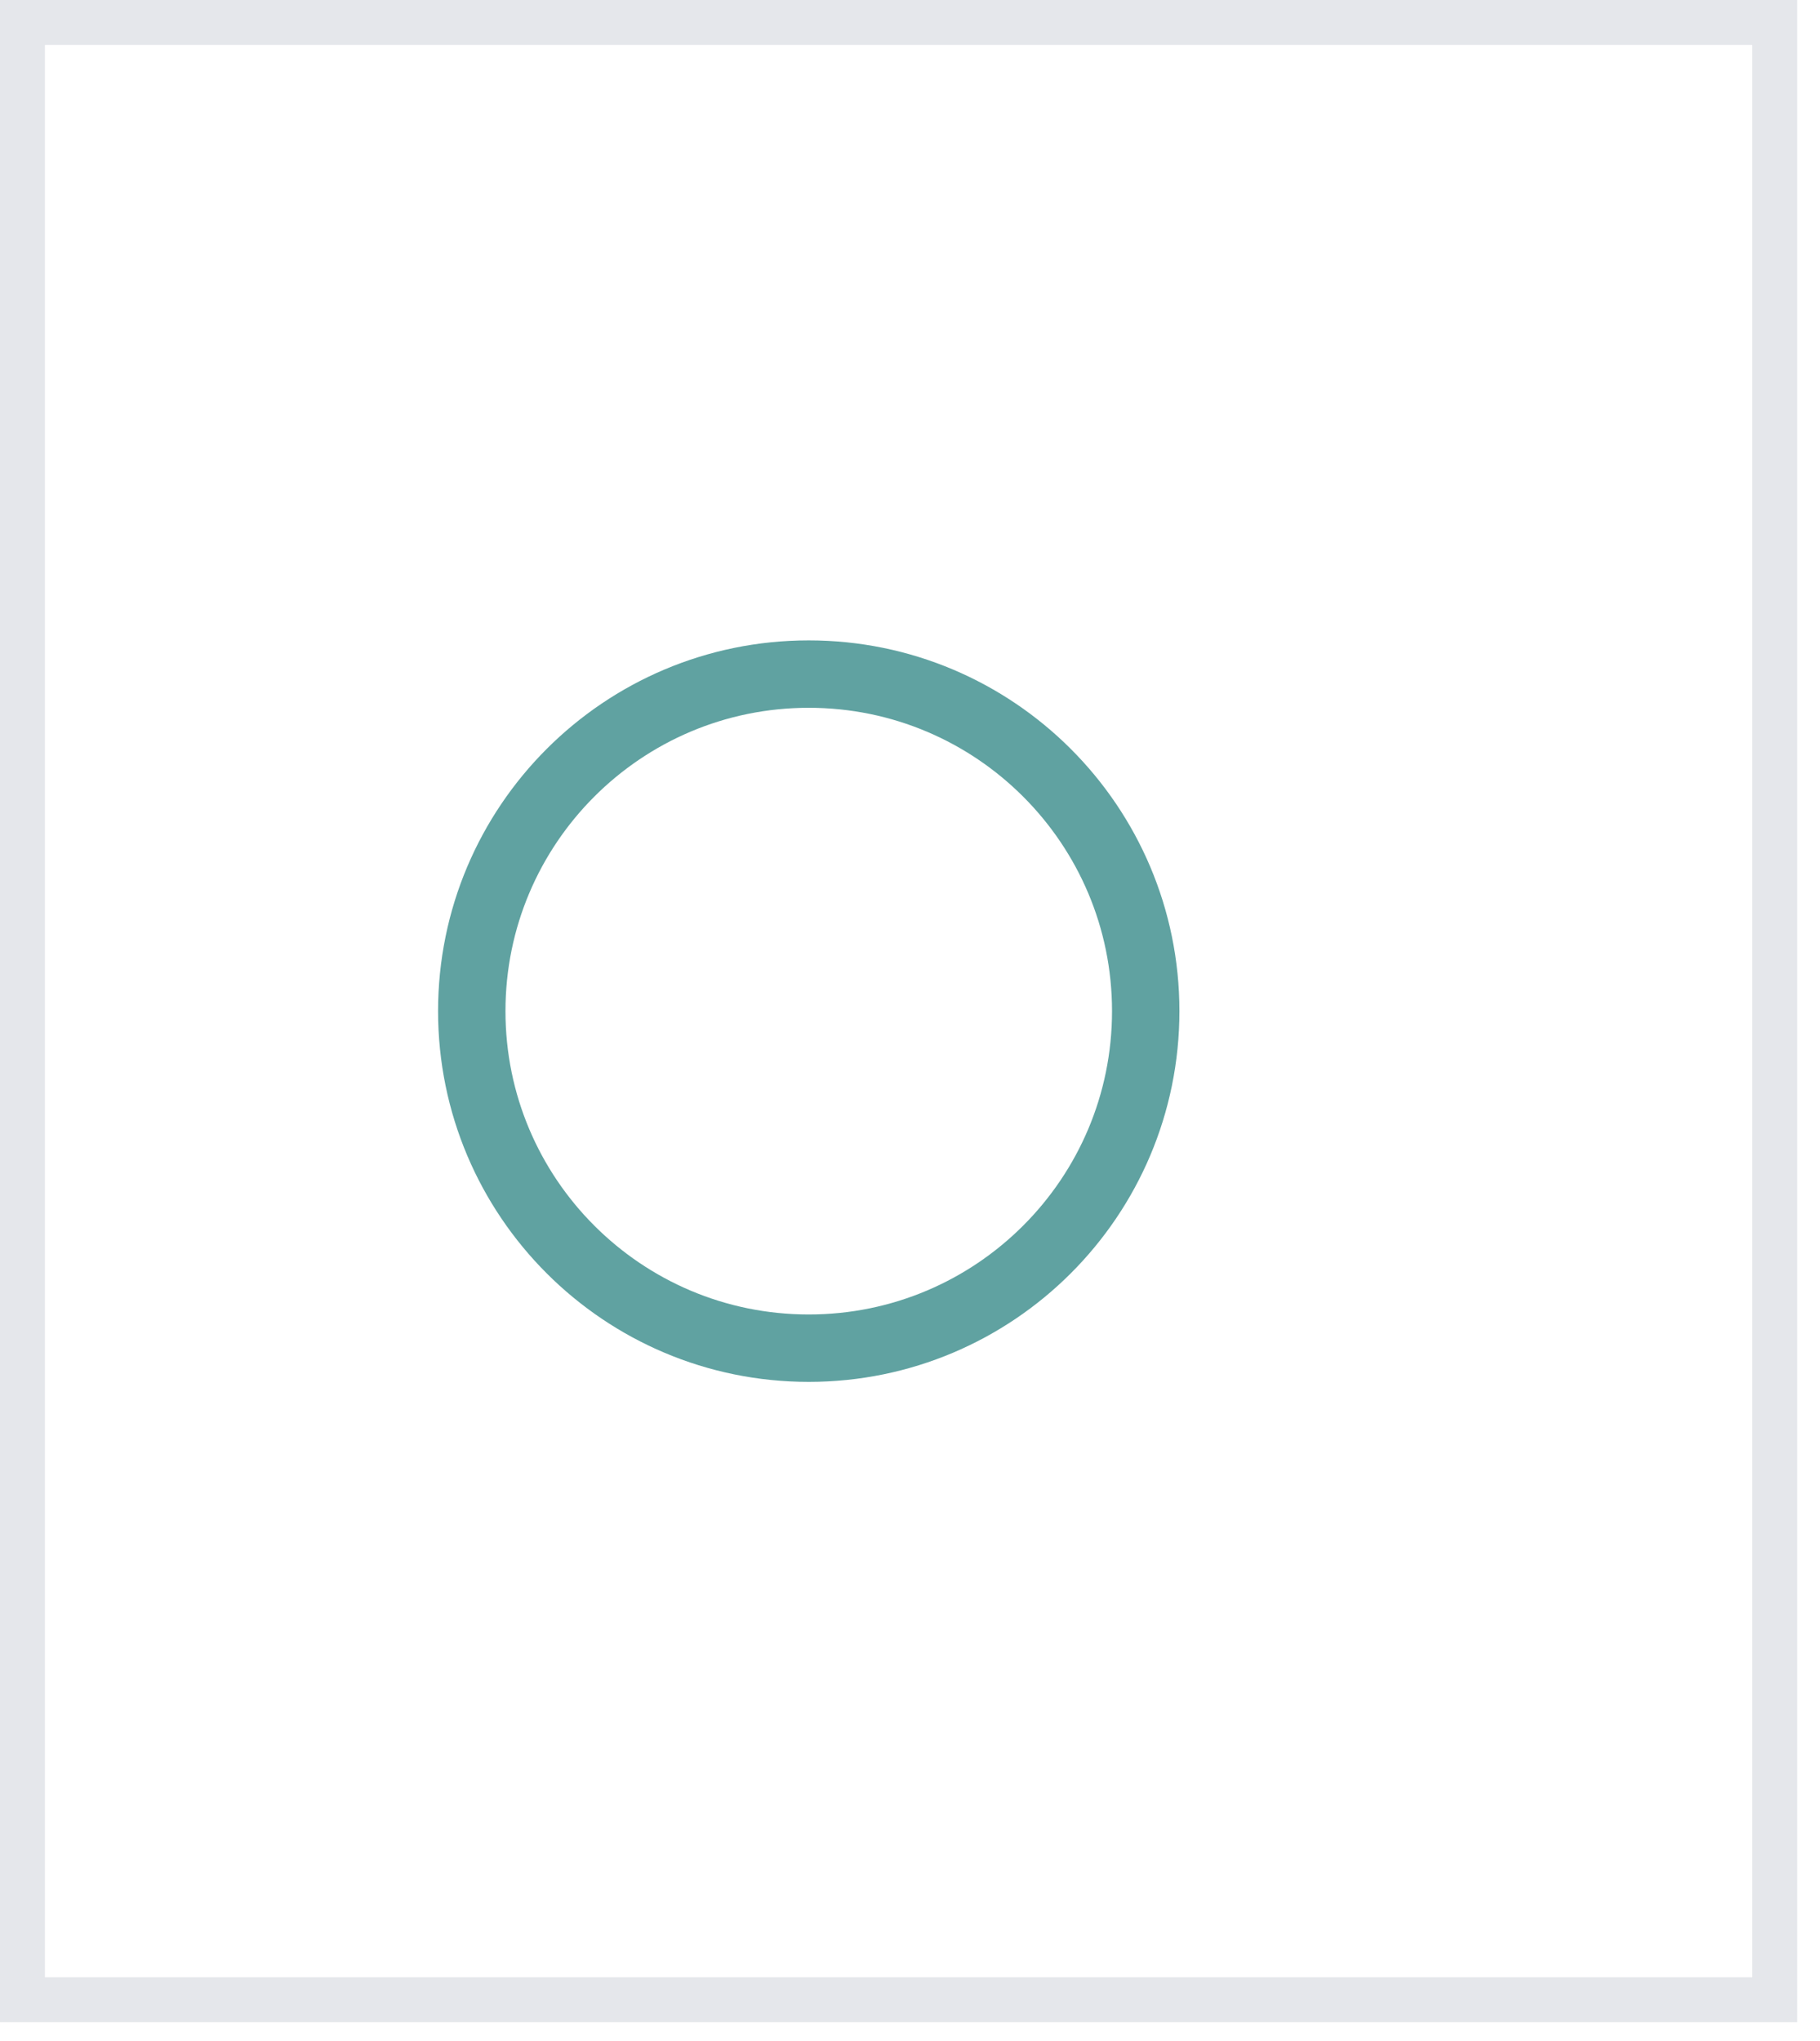
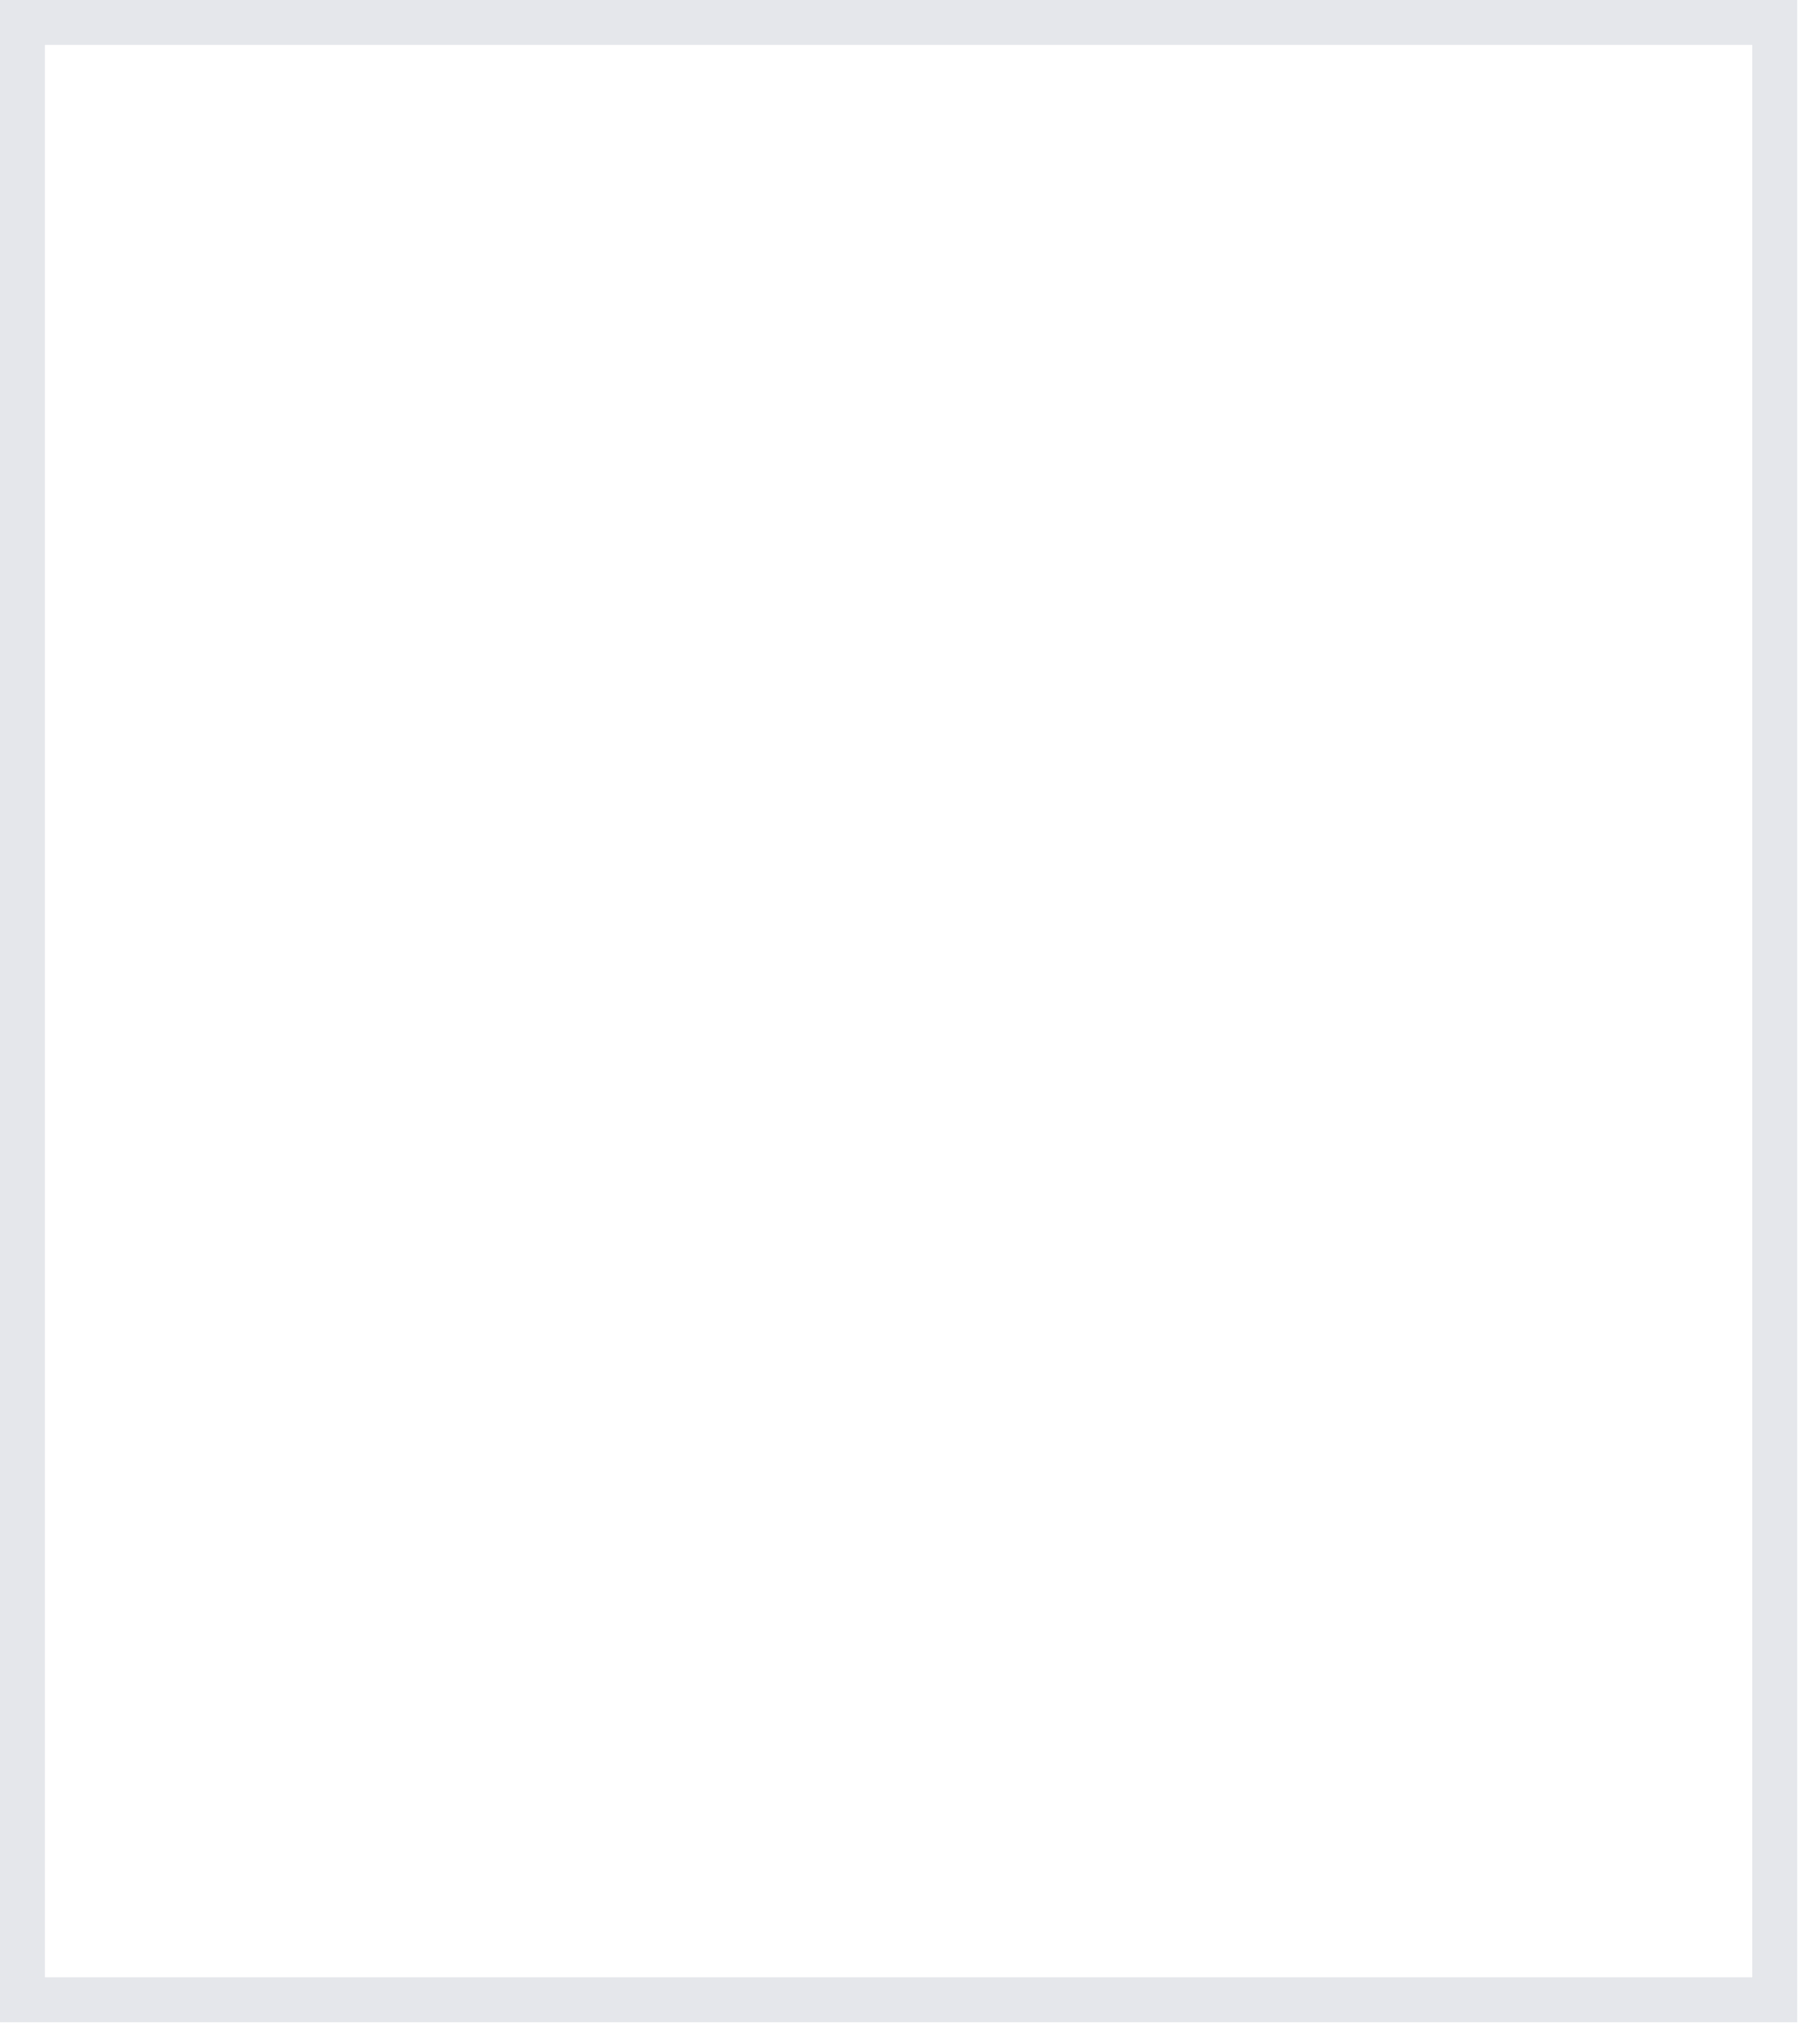
<svg xmlns="http://www.w3.org/2000/svg" fill="none" height="100%" overflow="visible" preserveAspectRatio="none" style="display: block;" viewBox="0 0 33 37" width="100%">
  <g id="TD-97">
-     <path d="M32.179 0.407V36.252H0.407V0.407H32.179Z" stroke="#E5E7EB" stroke-width="0.815" />
+     <path d="M32.179 0.407V36.252H0.407V0.407Z" stroke="#E5E7EB" stroke-width="0.815" />
    <g clip-path="url(#clip0_0_2382)" id="circle 1">
-       <path d="M14.664 24.44C18.038 24.44 20.774 21.704 20.774 18.33C20.774 14.956 18.038 12.22 14.664 12.22C11.289 12.22 8.554 14.956 8.554 18.33C8.554 21.704 11.289 24.44 14.664 24.44Z" id="Vector" stroke="#60A2A1" stroke-linecap="round" stroke-width="1.222" />
-     </g>
+       </g>
  </g>
  <defs>
    <clipPath id="clip0_0_2382">
-       <rect fill="white" height="14.664" transform="translate(7.332 10.998)" width="14.664" />
-     </clipPath>
+       </clipPath>
  </defs>
</svg>